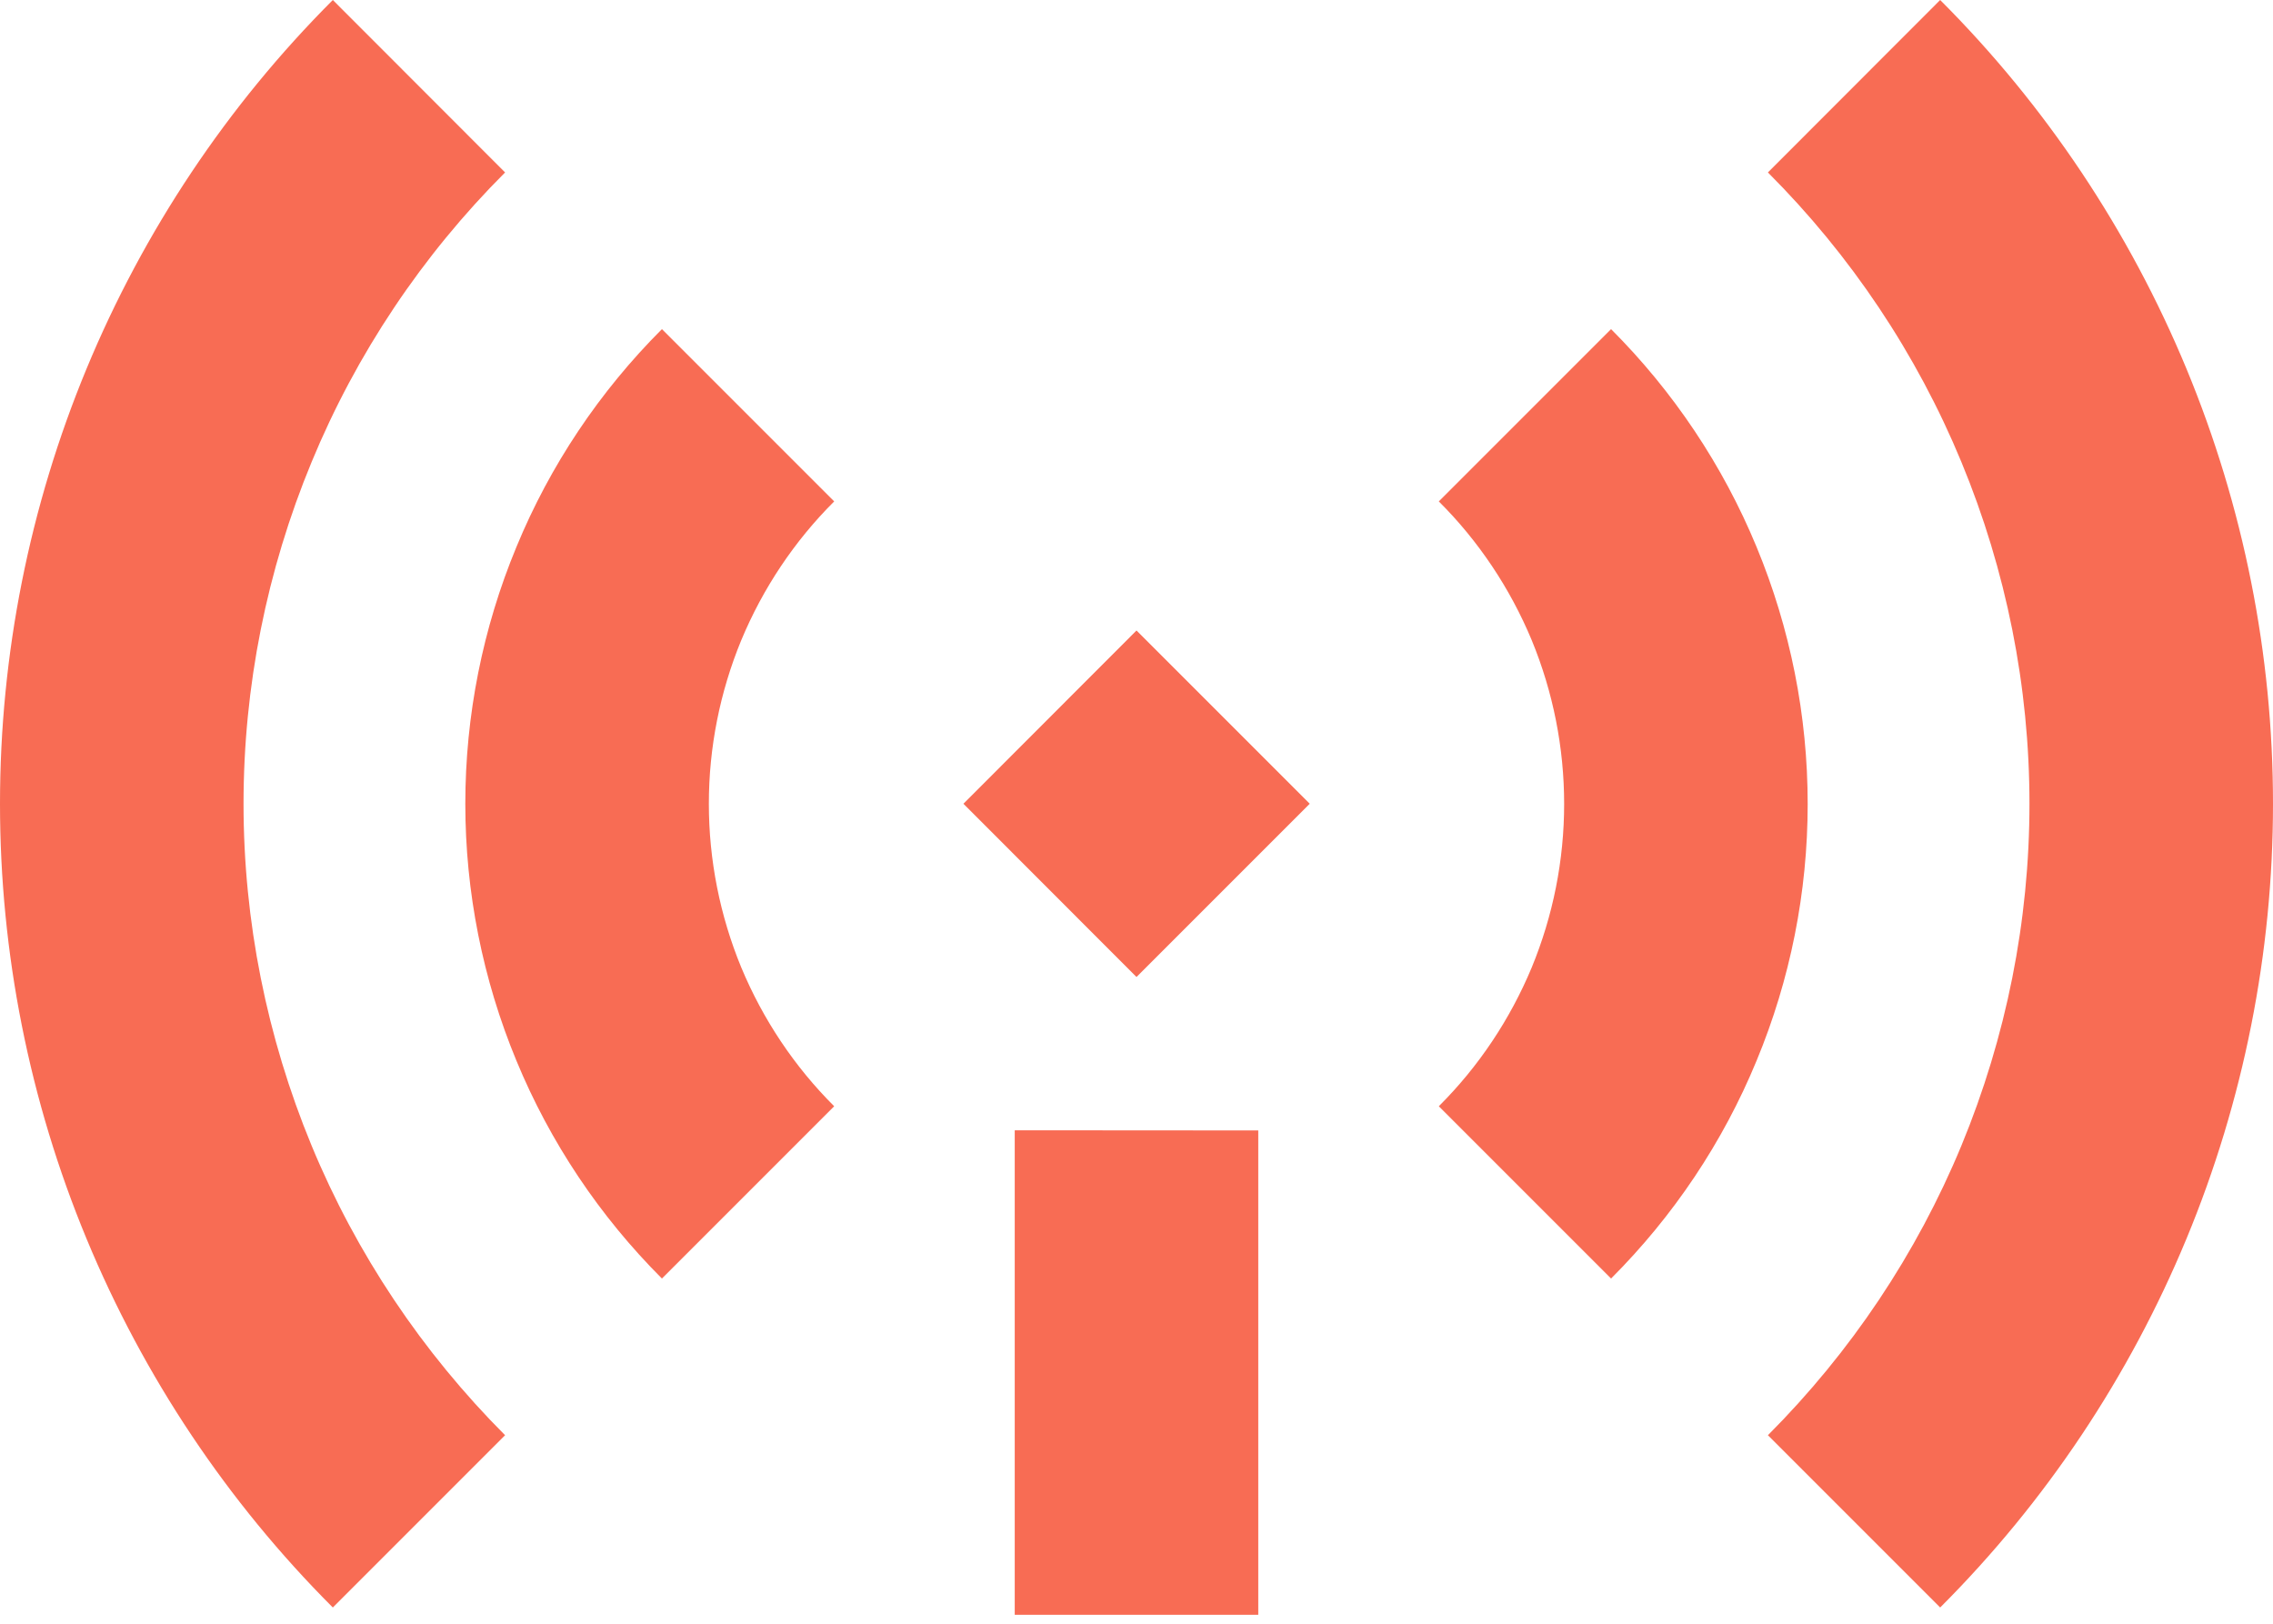
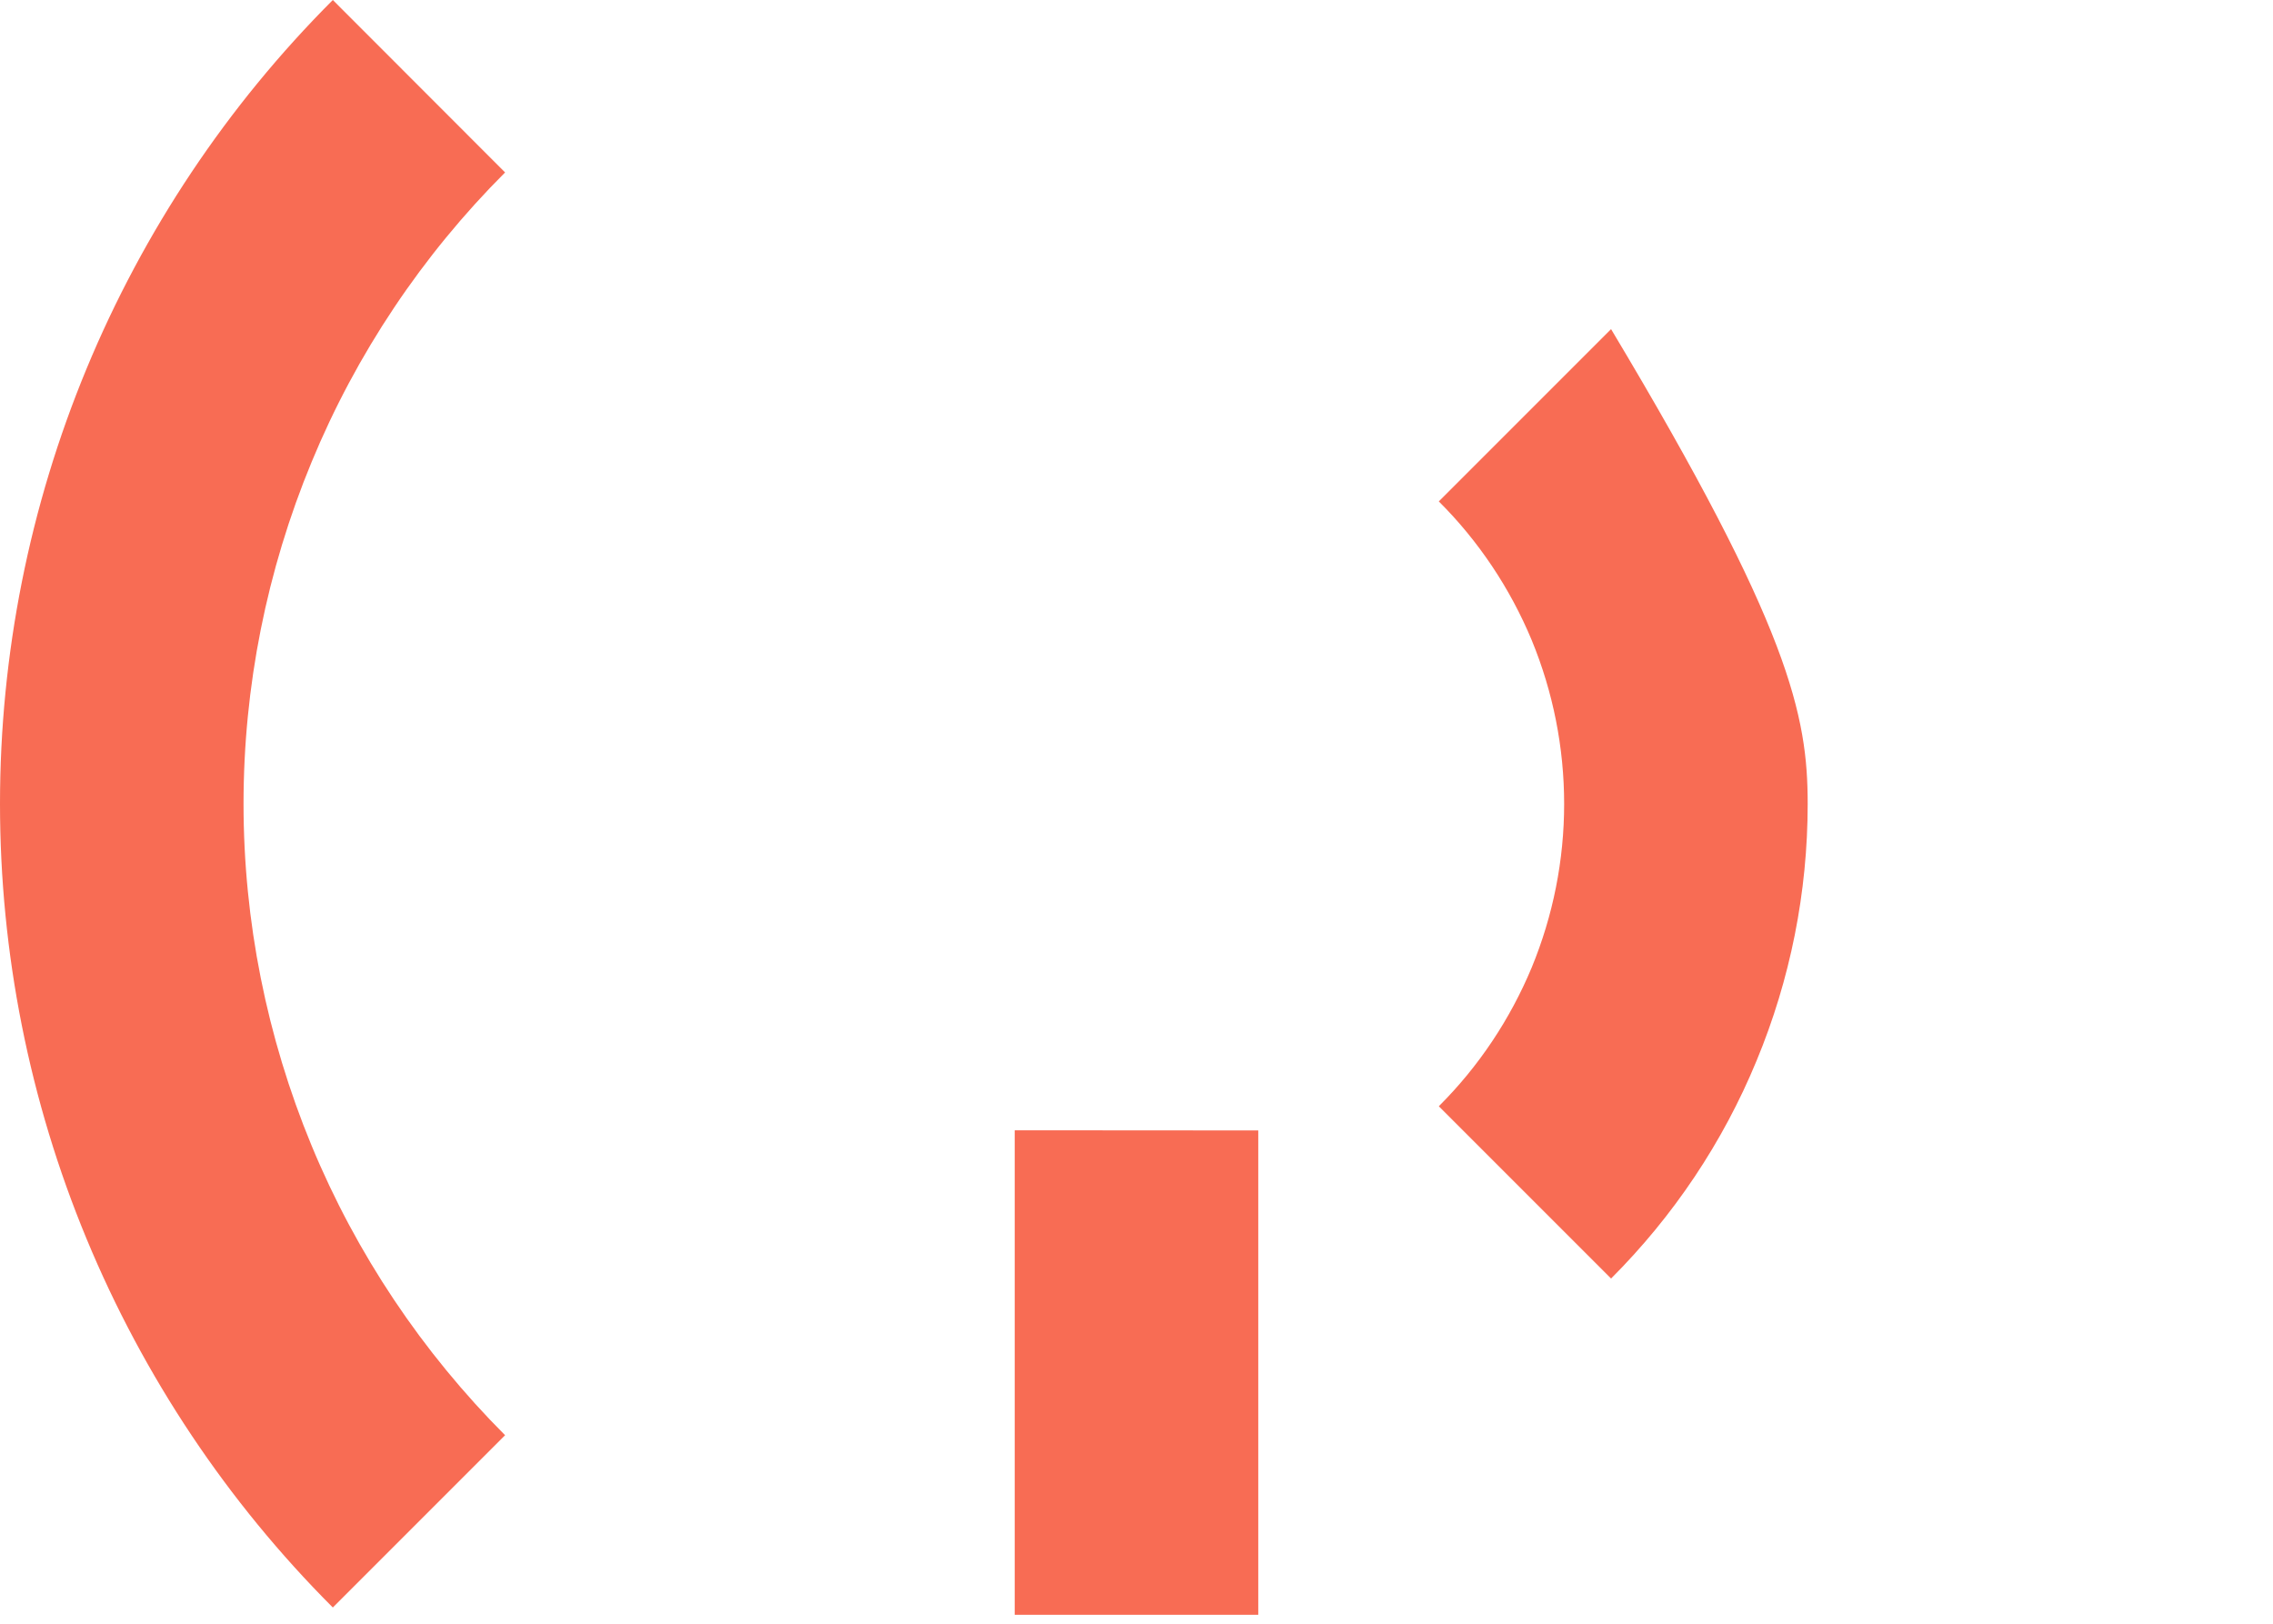
<svg xmlns="http://www.w3.org/2000/svg" width="14" height="10" viewBox="0 0 14 10" fill="none">
  <path d="M7.75 6.962L7.75 9.945L6.25 9.945L6.25 6.961L7.75 6.962Z" fill="#F86C54" />
-   <path d="M5.934 4.95L7 3.883L8.067 4.95L7 6.017L5.934 4.95Z" fill="#F86C54" />
-   <path d="M12.5 4.95C12.5 4.228 12.357 3.513 12.081 2.846C11.805 2.178 11.399 1.572 10.889 1.062L11.95 0C12.6 0.65 13.115 1.422 13.467 2.271C13.819 3.121 14 4.031 14 4.95C14 5.869 13.819 6.78 13.467 7.629C13.115 8.478 12.6 9.25 11.95 9.9L10.889 8.839C11.399 8.328 11.805 7.722 12.081 7.055C12.357 6.387 12.5 5.672 12.5 4.95Z" fill="#F86C54" />
  <path d="M1.5 4.95C1.5 5.672 1.643 6.387 1.919 7.055C2.195 7.722 2.601 8.328 3.111 8.839L2.05 9.9C1.4 9.25 0.885 8.478 0.533 7.629C0.181 6.78 1.38803e-07 5.869 0 4.95C-1.77552e-08 4.031 0.181 3.121 0.533 2.271C0.885 1.422 1.4 0.65 2.05 1.04648e-06L3.111 1.062C2.601 1.572 2.195 2.178 1.919 2.846C1.643 3.513 1.5 4.228 1.5 4.95Z" fill="#F86C54" />
-   <path d="M2.866 4.95C2.866 4.407 2.973 3.869 3.181 3.368C3.388 2.866 3.693 2.411 4.077 2.027L5.138 3.088C4.893 3.332 4.699 3.623 4.566 3.942C4.434 4.262 4.366 4.604 4.366 4.95C4.366 5.296 4.434 5.639 4.566 5.959C4.699 6.278 4.893 6.569 5.138 6.813L4.077 7.874C3.693 7.49 3.388 7.034 3.181 6.533C2.973 6.031 2.866 5.493 2.866 4.95Z" fill="#F86C54" />
-   <path d="M11.134 4.951C11.134 5.494 11.027 6.032 10.819 6.533C10.612 7.035 10.307 7.49 9.923 7.874L8.862 6.813C9.107 6.569 9.301 6.278 9.434 5.959C9.566 5.639 9.634 5.297 9.634 4.951C9.634 4.605 9.566 4.262 9.434 3.942C9.301 3.623 9.107 3.332 8.862 3.088L9.923 2.027C10.307 2.411 10.612 2.867 10.819 3.368C11.027 3.87 11.134 4.408 11.134 4.951Z" fill="#F86C54" />
+   <path d="M11.134 4.951C11.134 5.494 11.027 6.032 10.819 6.533C10.612 7.035 10.307 7.49 9.923 7.874L8.862 6.813C9.107 6.569 9.301 6.278 9.434 5.959C9.566 5.639 9.634 5.297 9.634 4.951C9.634 4.605 9.566 4.262 9.434 3.942C9.301 3.623 9.107 3.332 8.862 3.088L9.923 2.027C11.027 3.87 11.134 4.408 11.134 4.951Z" fill="#F86C54" />
</svg>